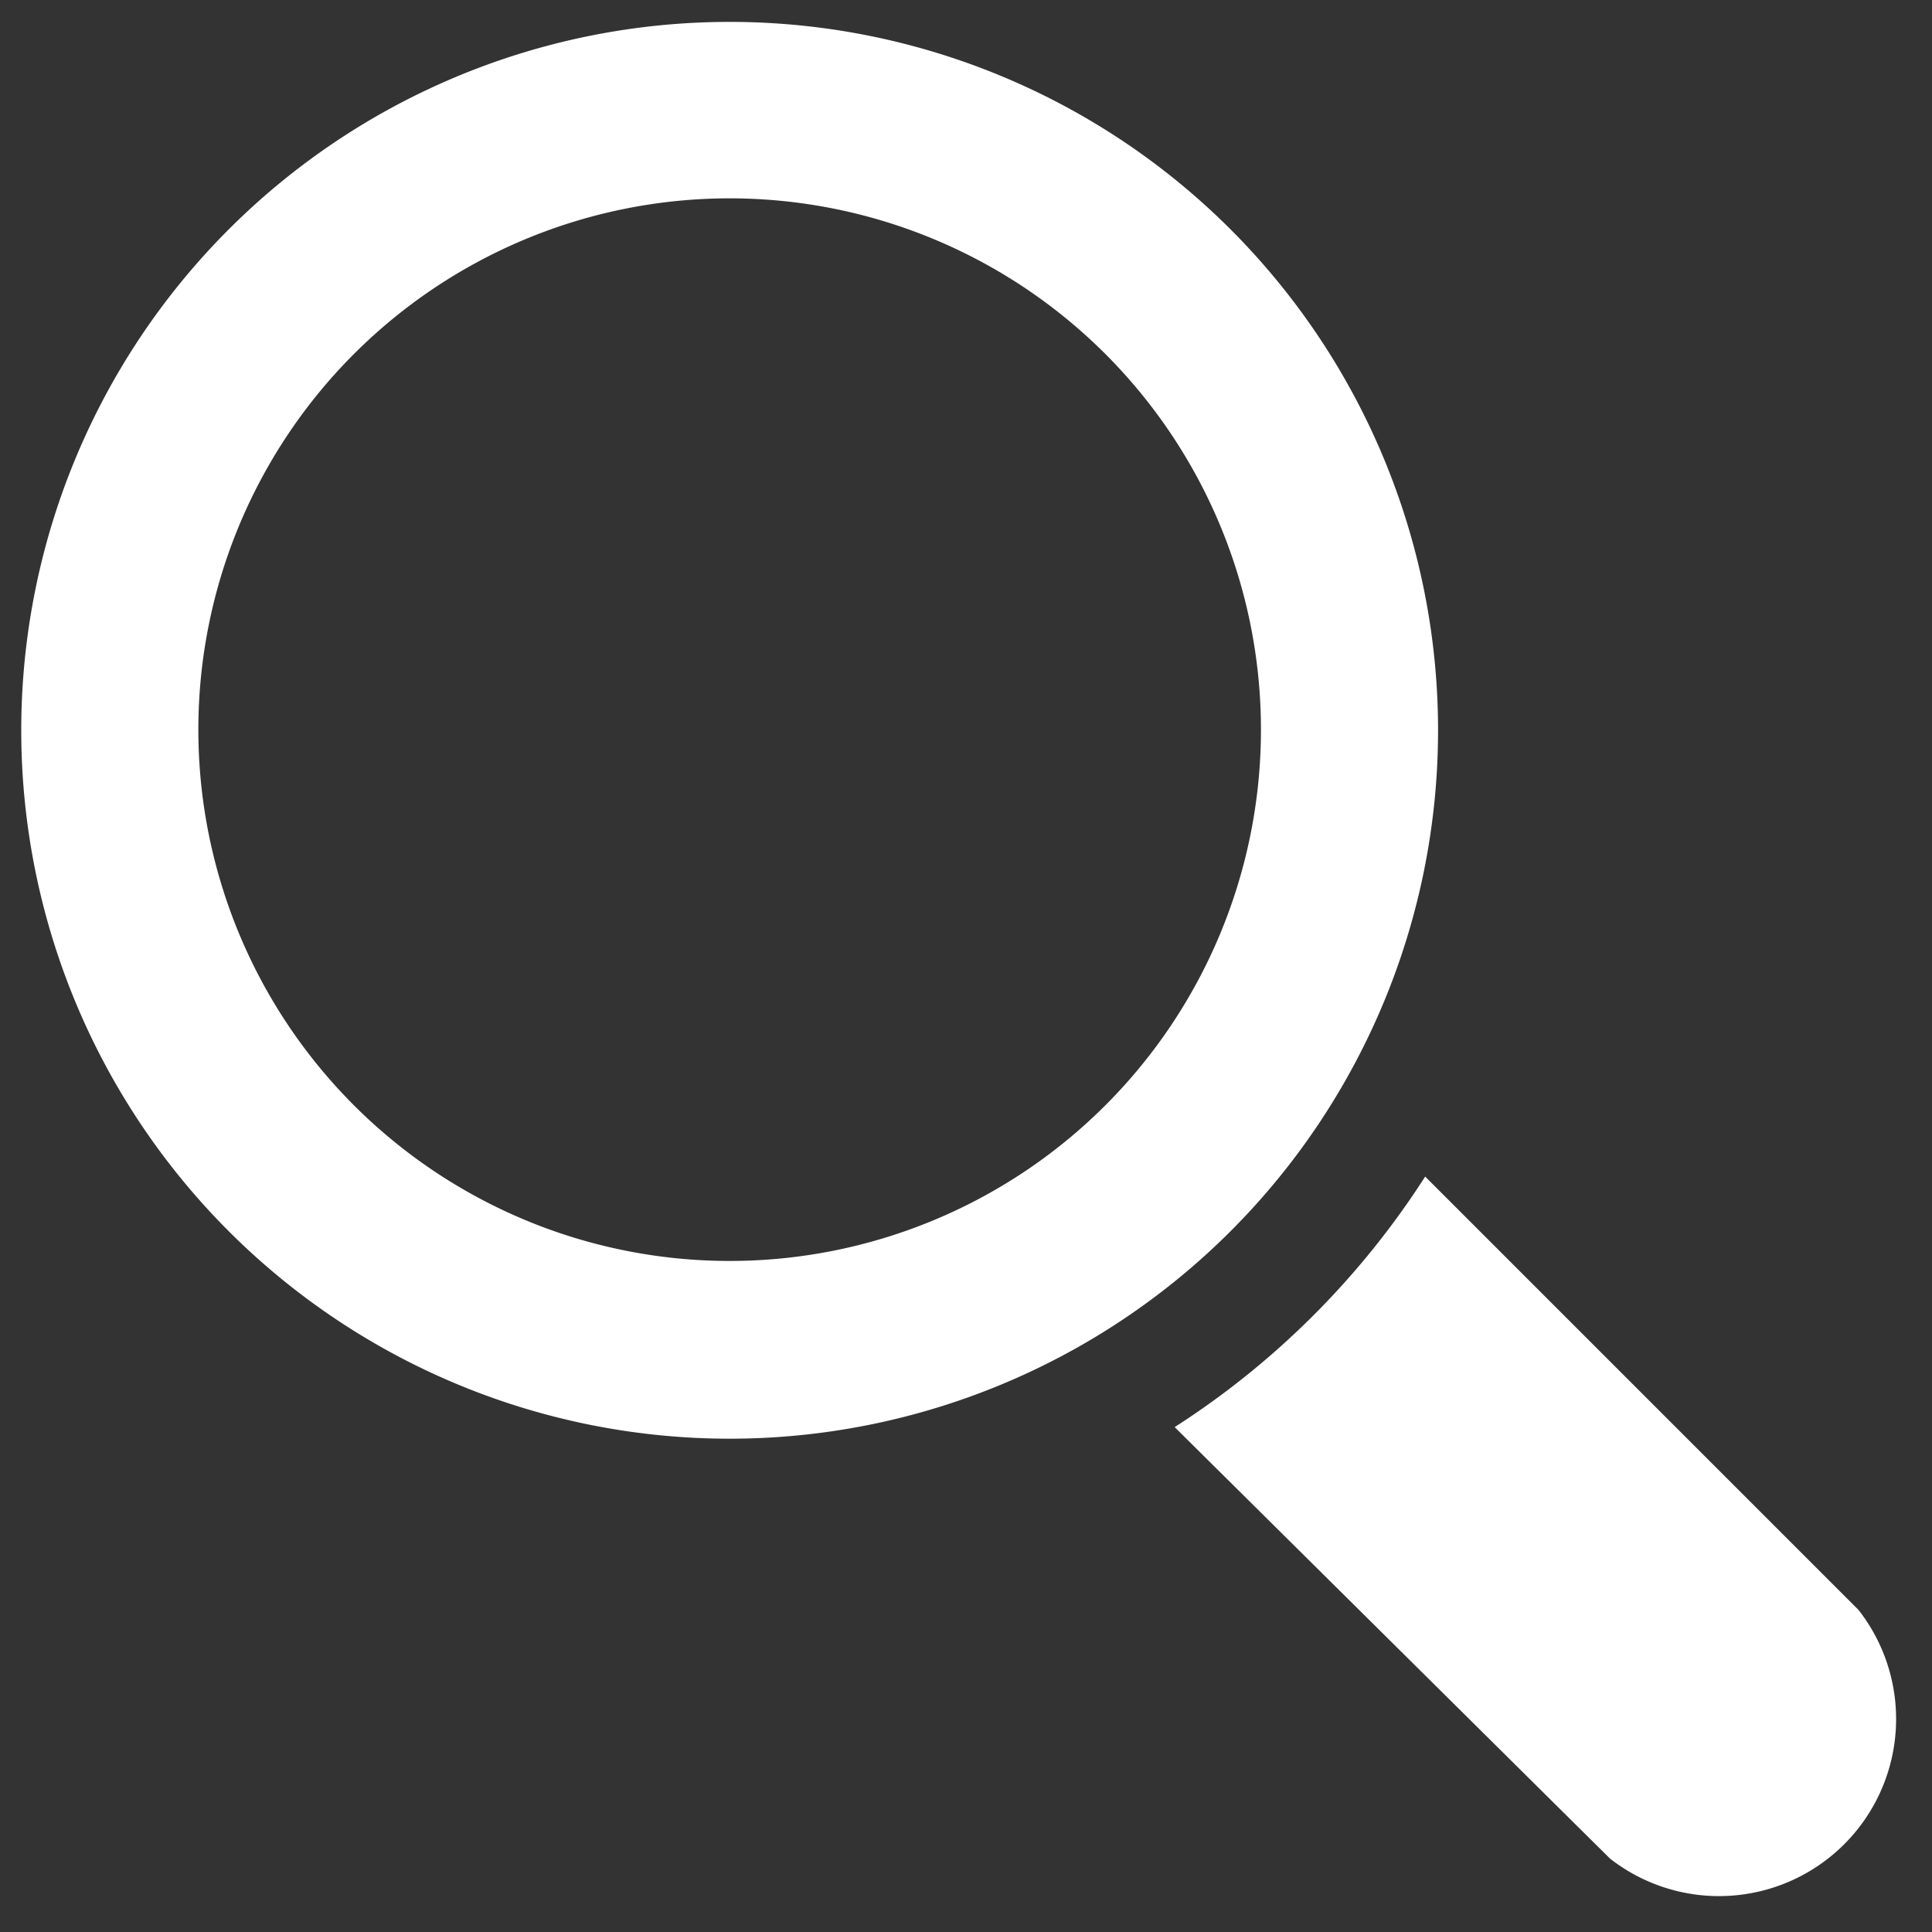
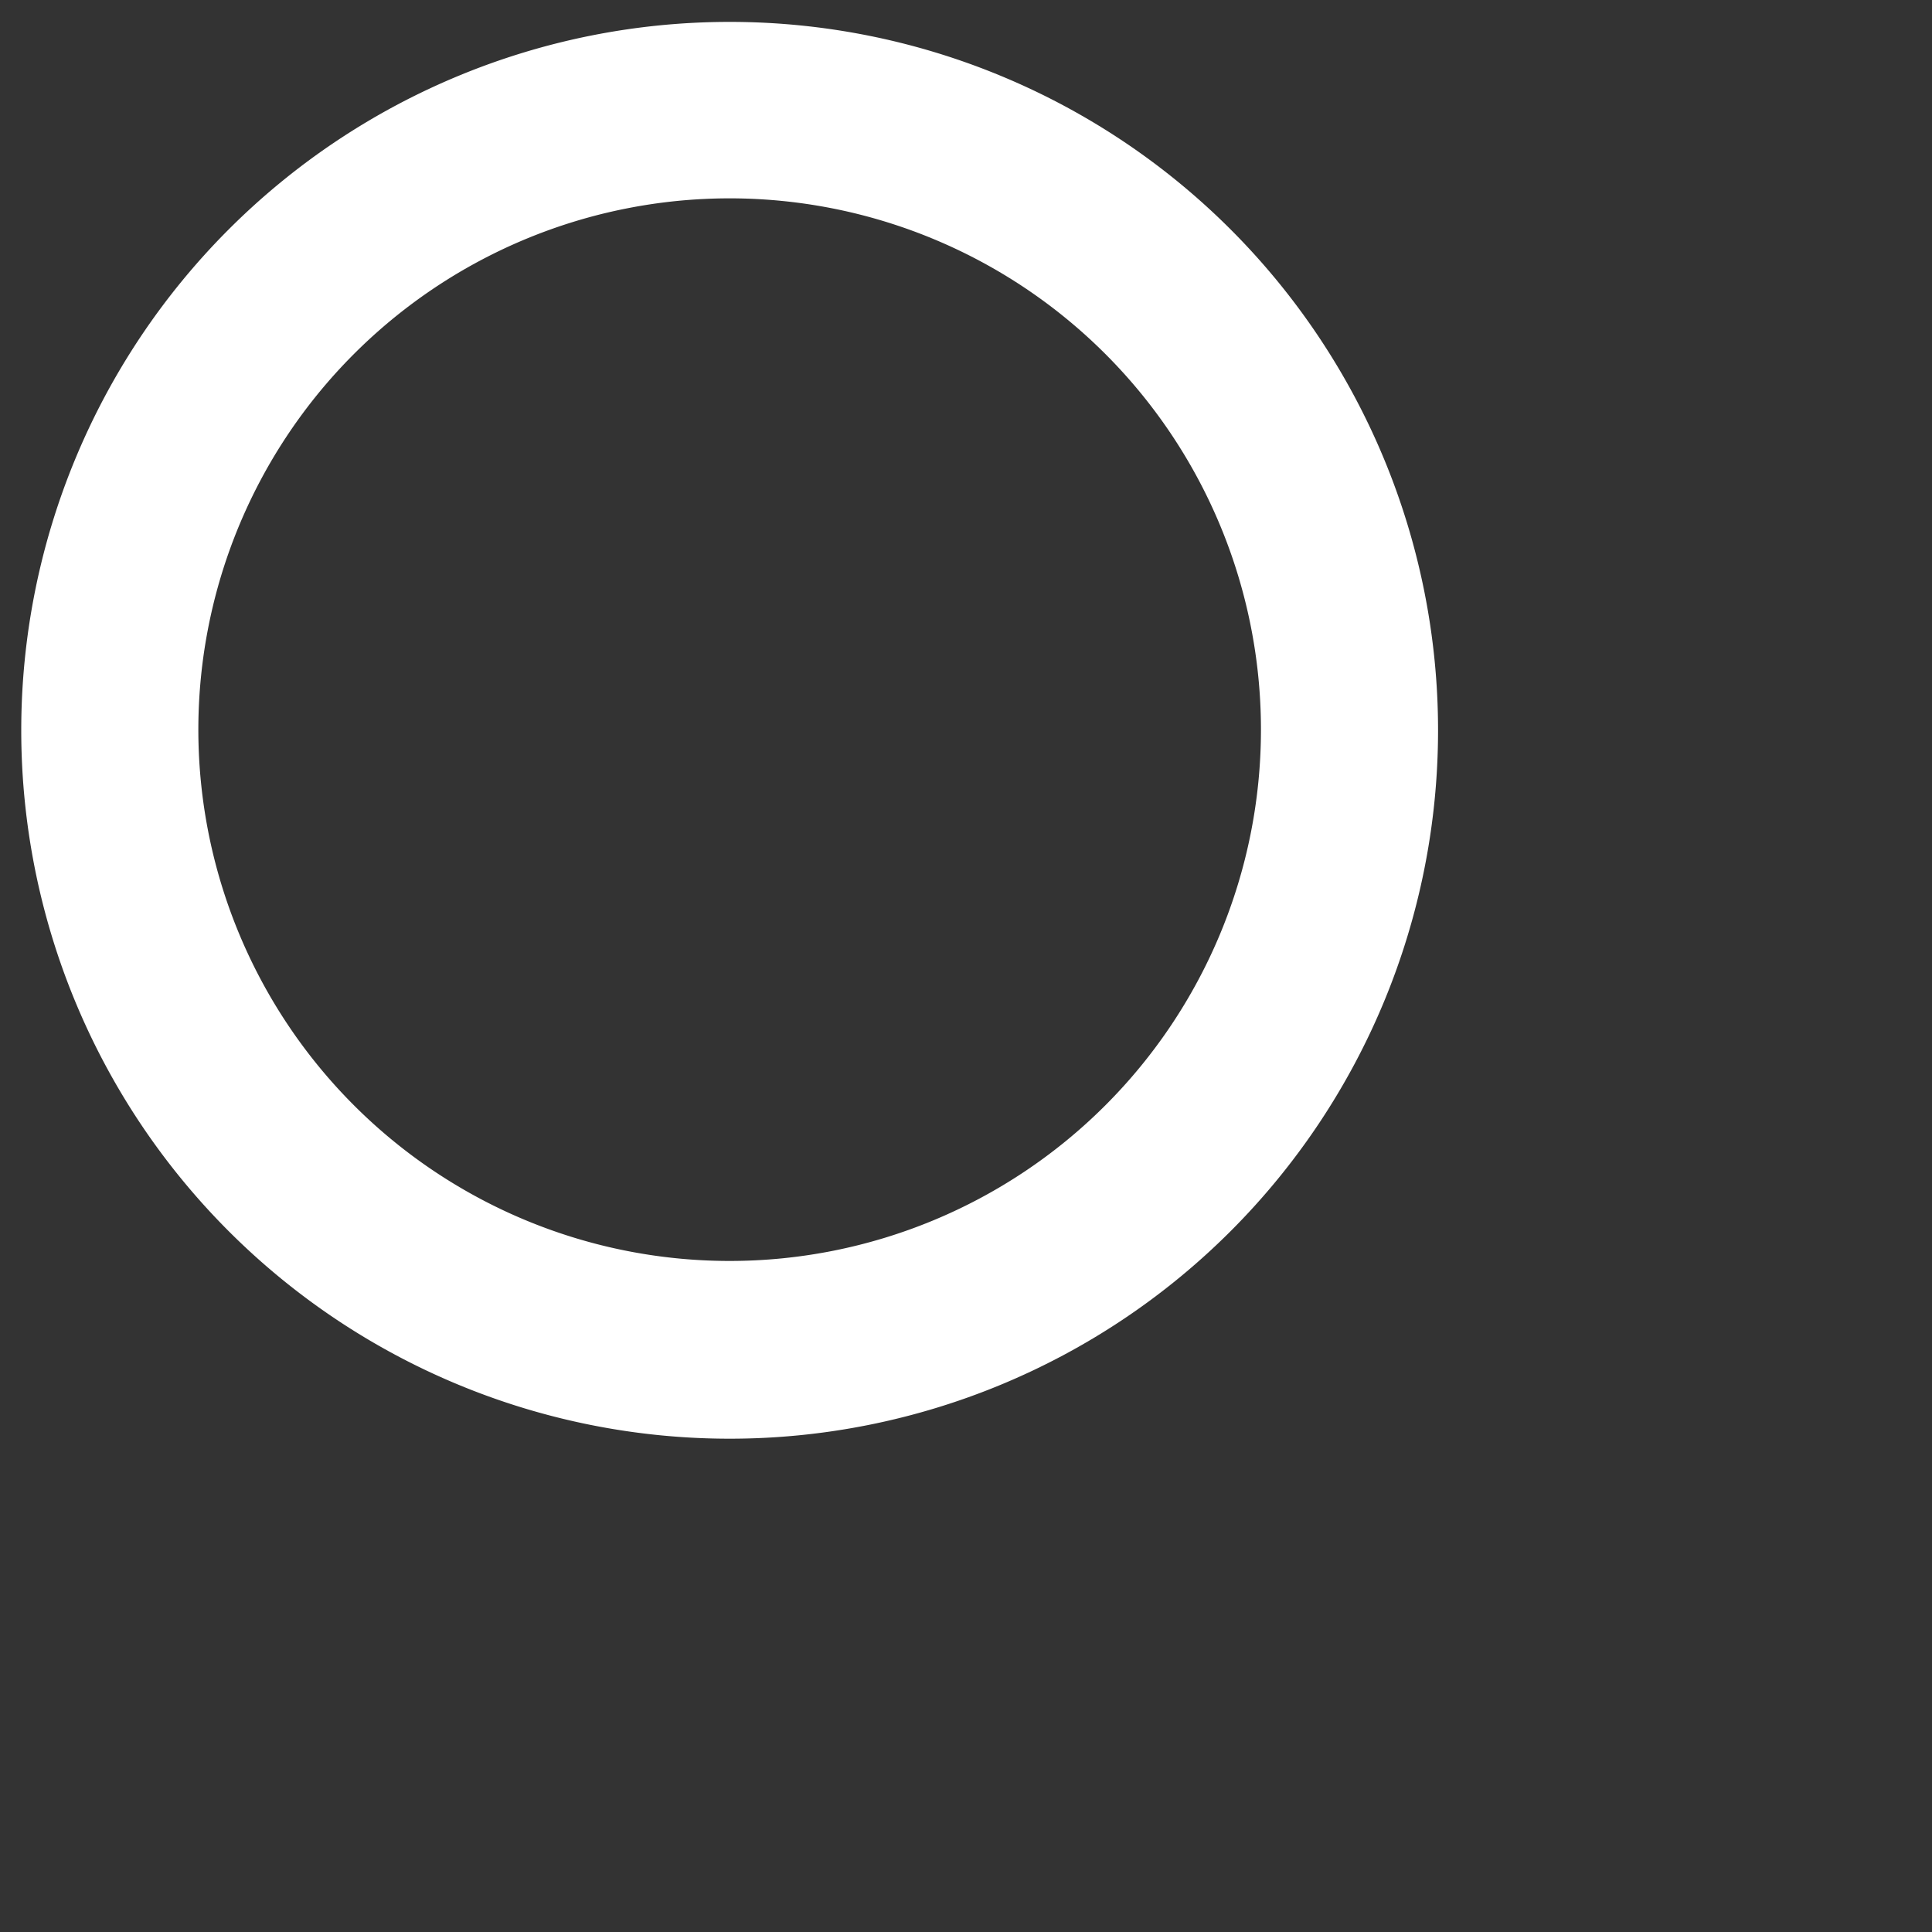
<svg xmlns="http://www.w3.org/2000/svg" id="icon_lupa" data-name="Icon lupa" width="30px" height="30px" viewBox="0 0 30 30">
  <rect x="0" y="0" width="30" height="30" fill="#333333" stroke="none" />
  <g>
-     <path d="M28.86,25l-6.73-6.73a12.89,12.89,0,0,1-3.89,3.89L25,28.86A2.75,2.75,0,0,0,28.86,25Z" fill="#fff" />
    <path d="M22.33,11.34a11,11,0,1,0-11,11A11,11,0,0,0,22.33,11.34Zm-11,8.24a8.25,8.25,0,1,1,8.25-8.24A8.25,8.25,0,0,1,11.33,19.58Z" fill="#fff" />
  </g>
</svg>